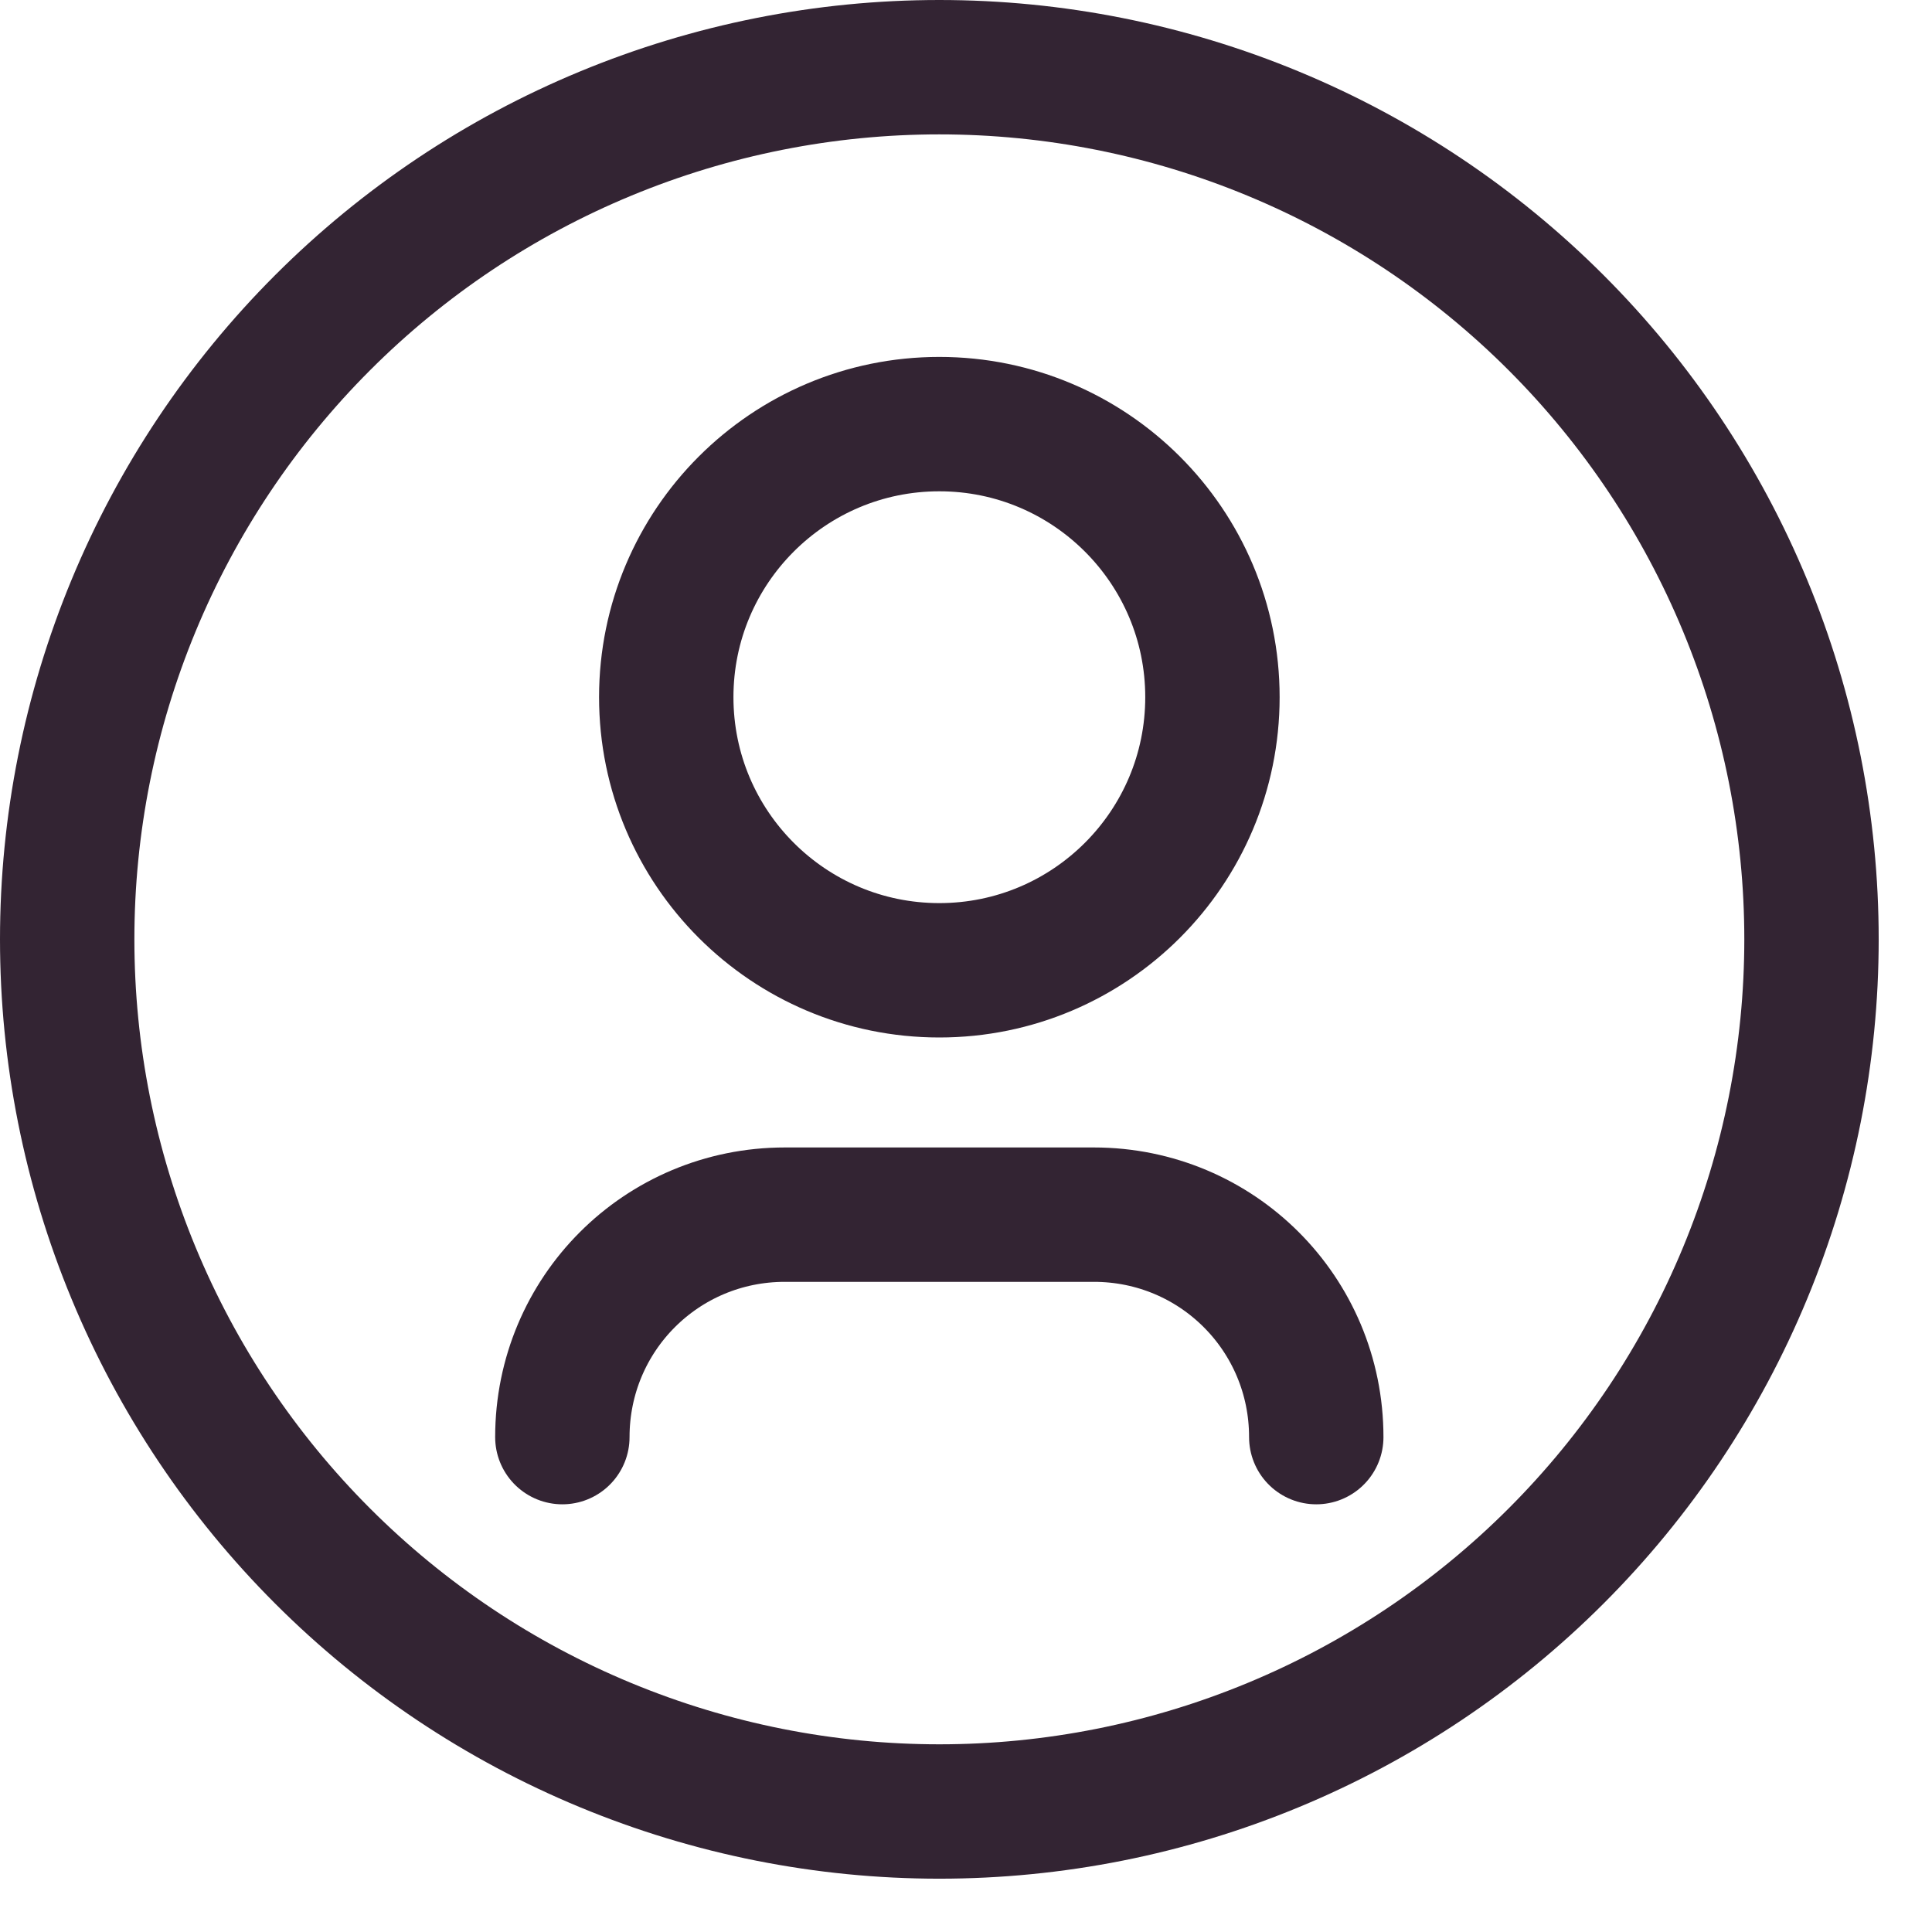
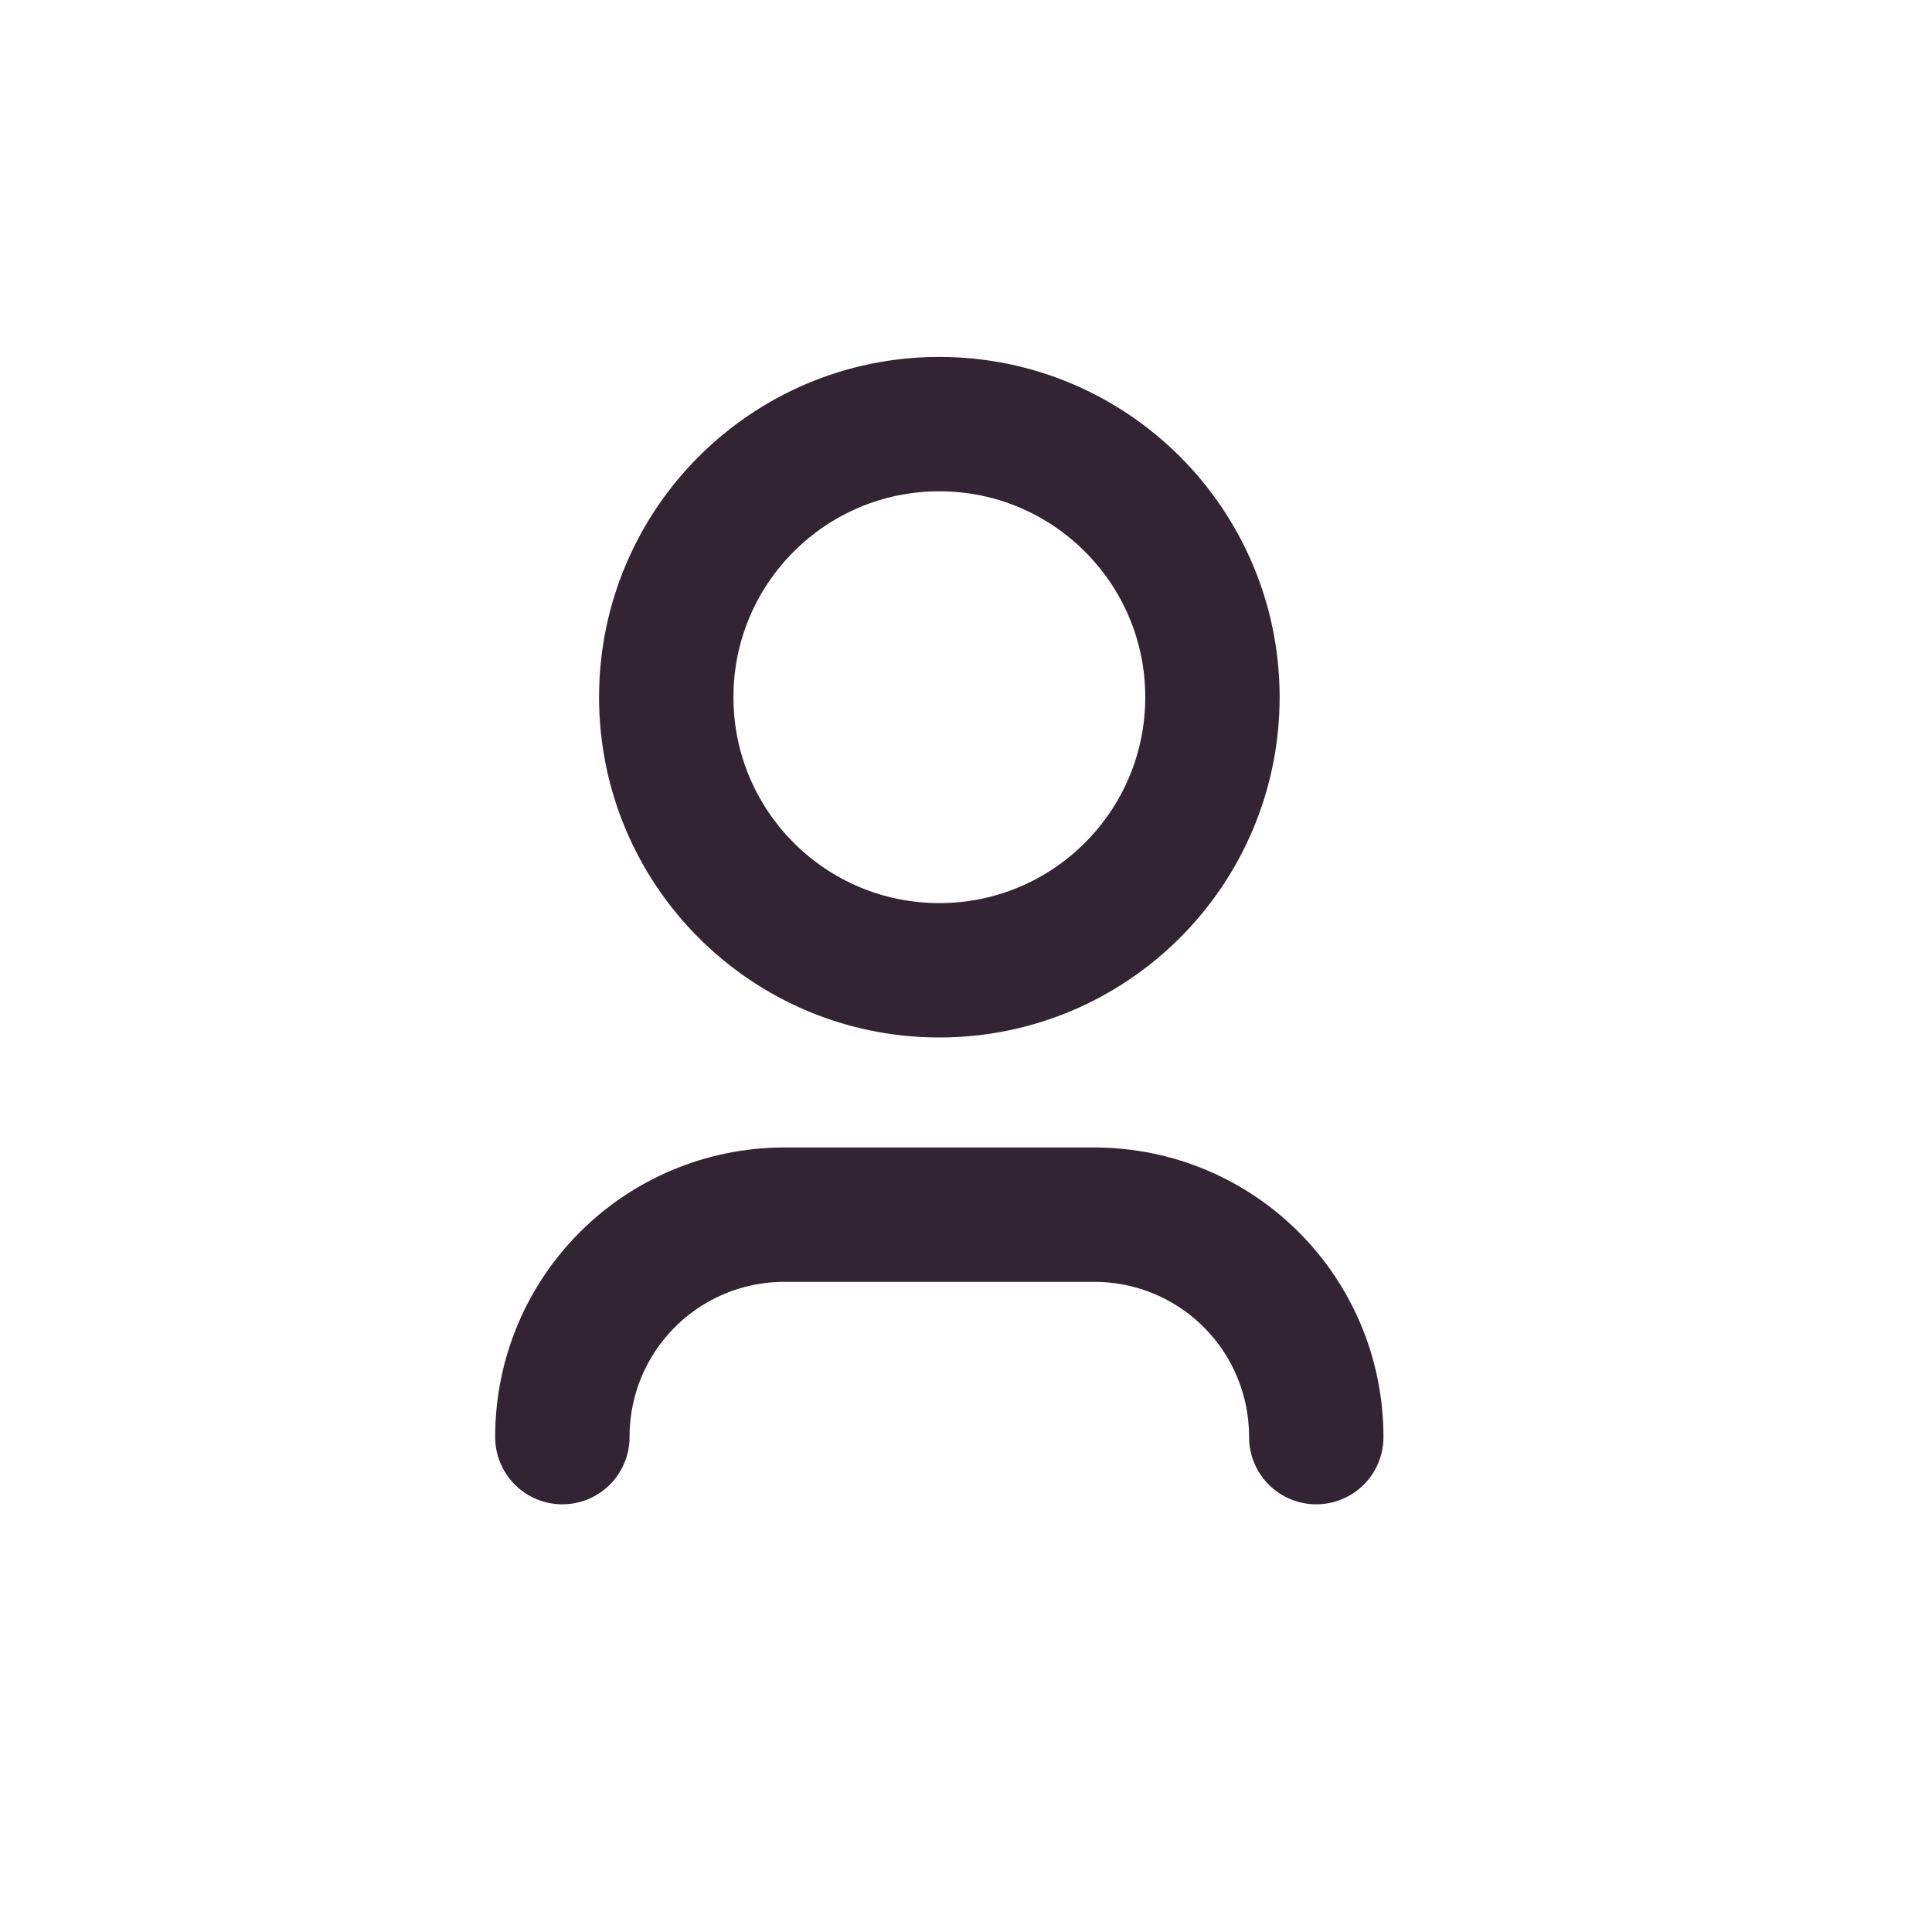
<svg xmlns="http://www.w3.org/2000/svg" width="27" height="27" viewBox="0 0 27 27" fill="none">
-   <path d="M25.316 13.127C25.316 14.728 25.001 16.313 24.388 17.792C23.776 19.271 22.878 20.614 21.746 21.746C20.614 22.878 19.27 23.776 17.792 24.388C16.313 25.001 14.728 25.316 13.127 25.316C11.527 25.316 9.942 25.001 8.463 24.388C6.984 23.776 5.641 22.878 4.509 21.746C3.377 20.614 2.479 19.271 1.867 17.792C1.254 16.313 0.939 14.728 0.939 13.127C0.939 11.527 1.254 9.942 1.867 8.463C2.479 6.985 3.377 5.641 4.509 4.509C5.641 3.377 6.984 2.479 8.463 1.867C9.942 1.254 11.527 0.939 13.127 0.939C14.728 0.939 16.313 1.254 17.792 1.867C19.27 2.479 20.614 3.377 21.746 4.509C22.878 5.641 23.776 6.985 24.388 8.463C25.001 9.942 25.316 11.527 25.316 13.127Z" stroke="#332433" stroke-width="1.878" stroke-linecap="round" stroke-linejoin="round" />
  <path d="M7.859 20.084C7.859 18.362 9.245 16.975 10.968 16.975H15.287C17.009 16.975 18.395 18.362 18.395 20.084M16.944 9.743C16.944 11.851 15.235 13.56 13.127 13.56C11.019 13.56 9.311 11.851 9.311 9.743C9.311 7.636 11.019 5.927 13.127 5.927C15.235 5.927 16.944 7.636 16.944 9.743Z" stroke="#332433" stroke-width="1.878" stroke-linecap="round" stroke-linejoin="round" />
</svg>